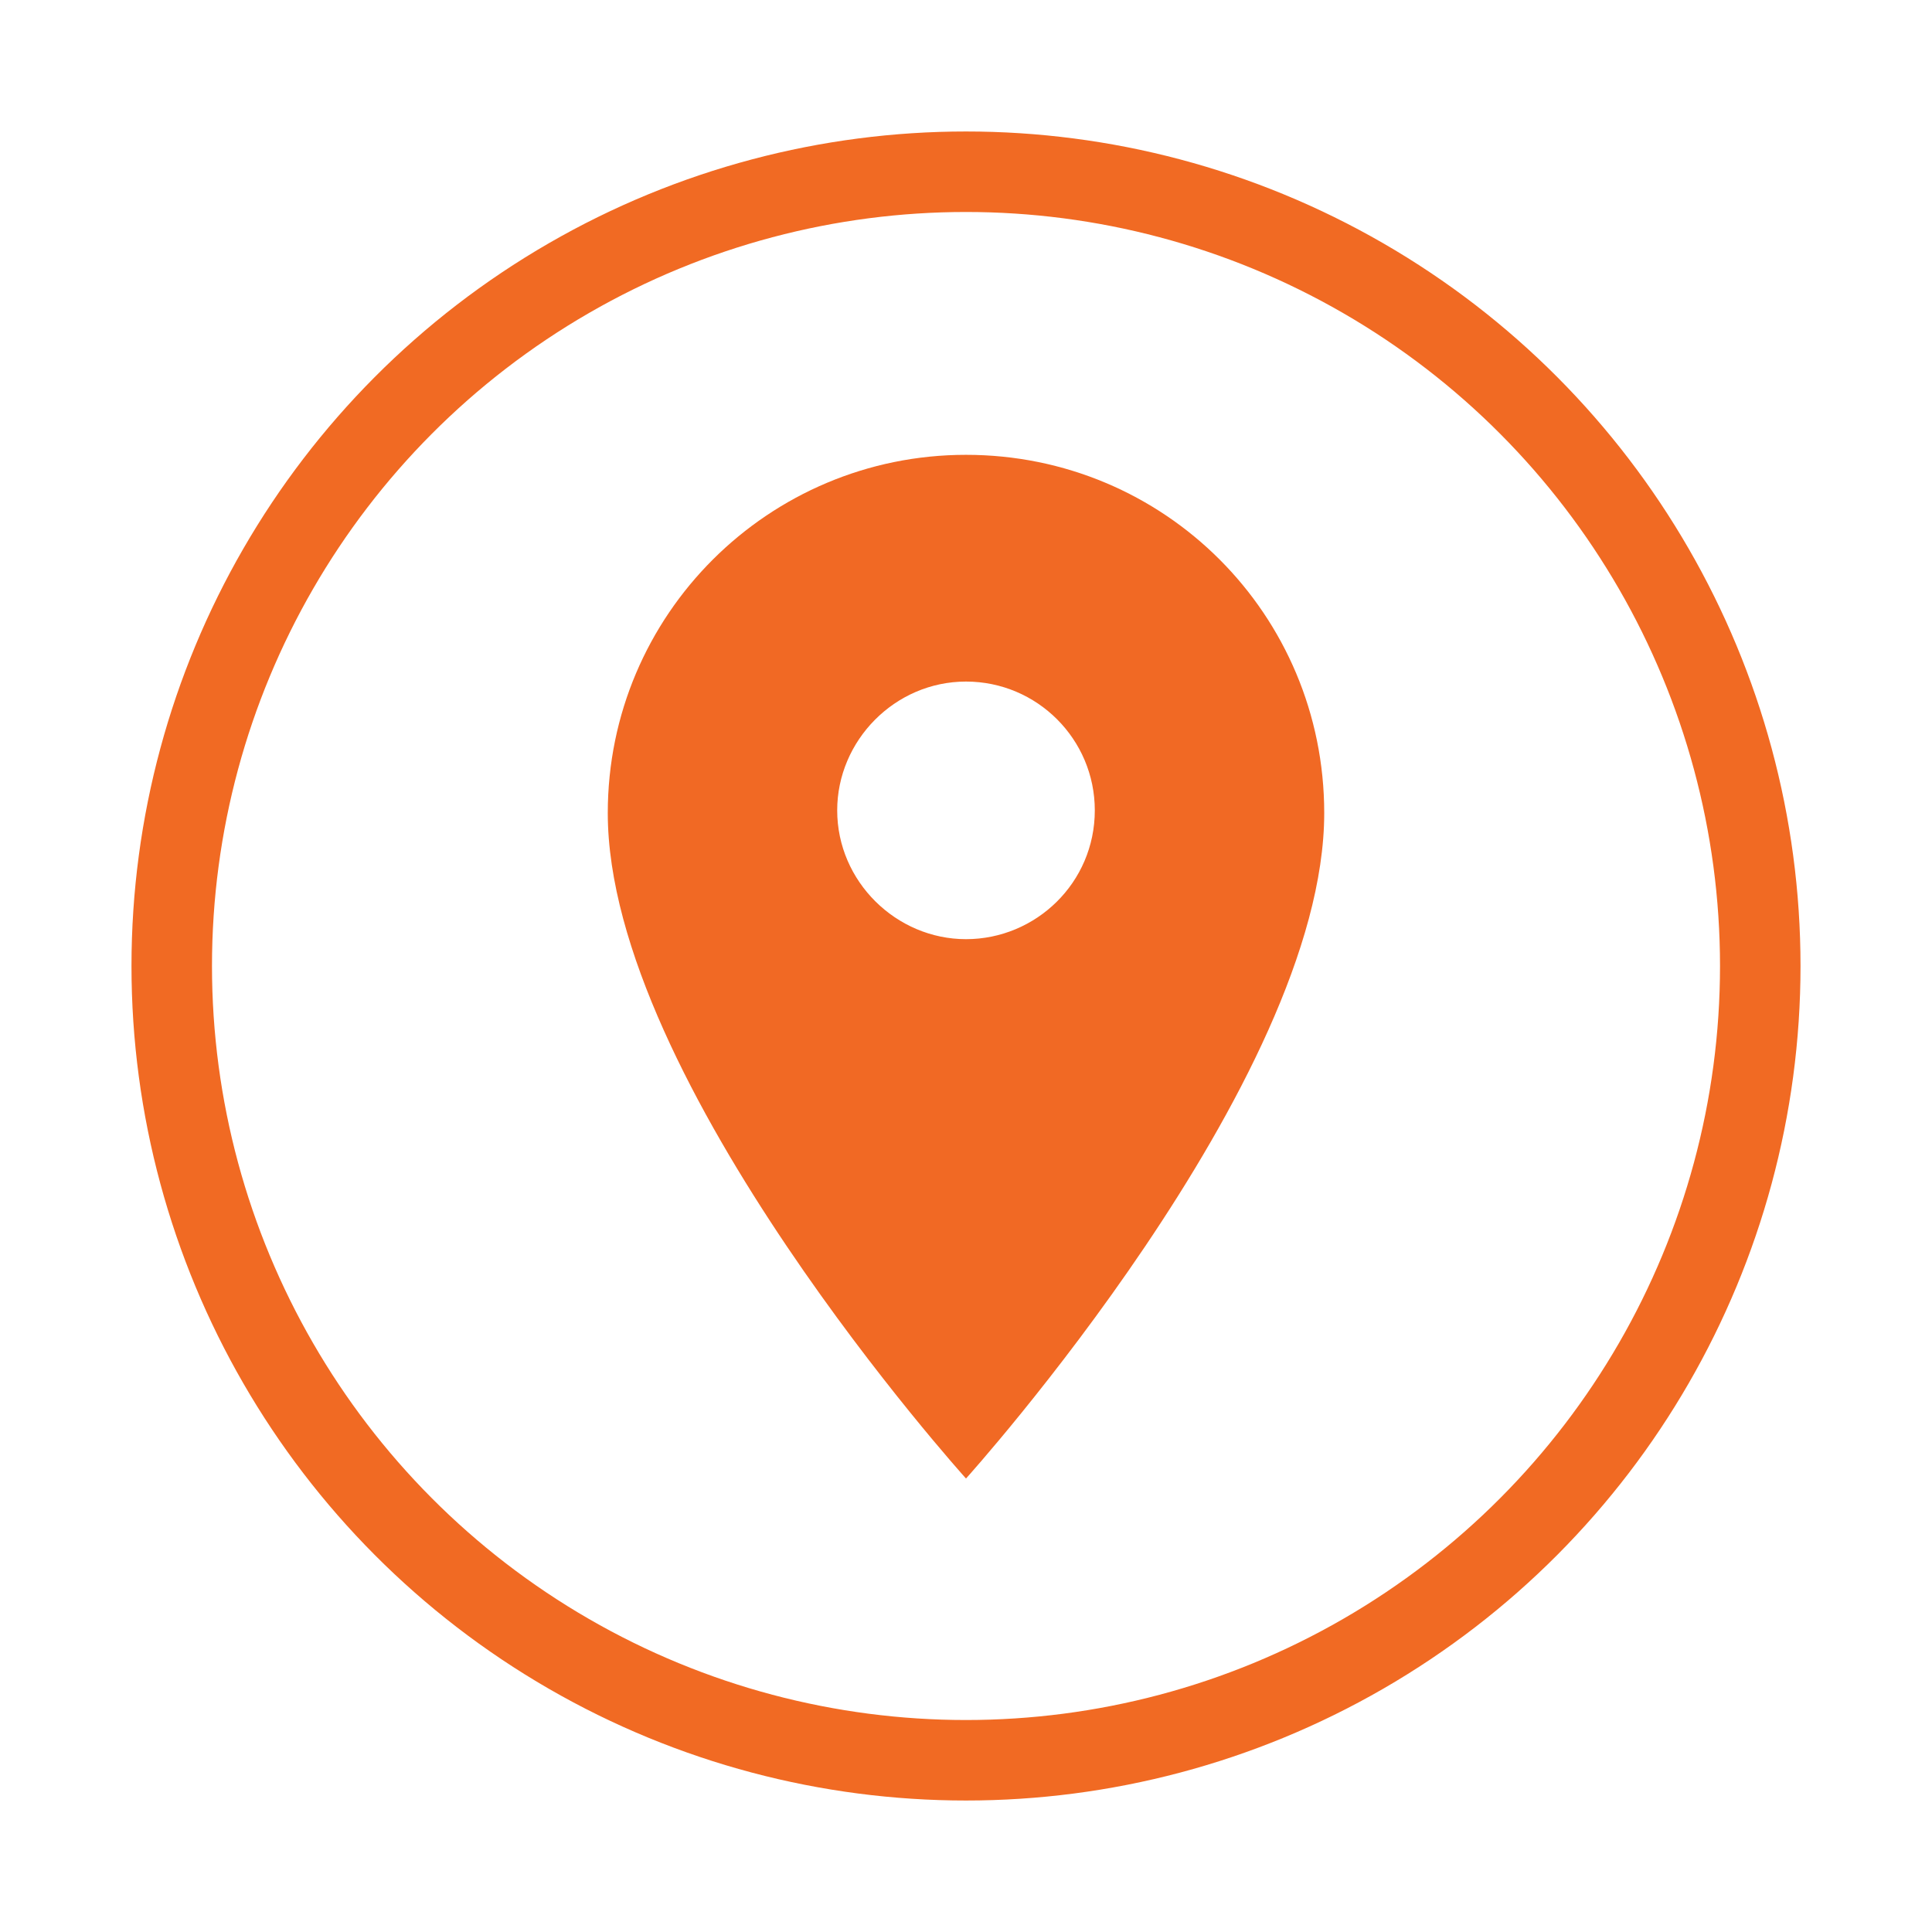
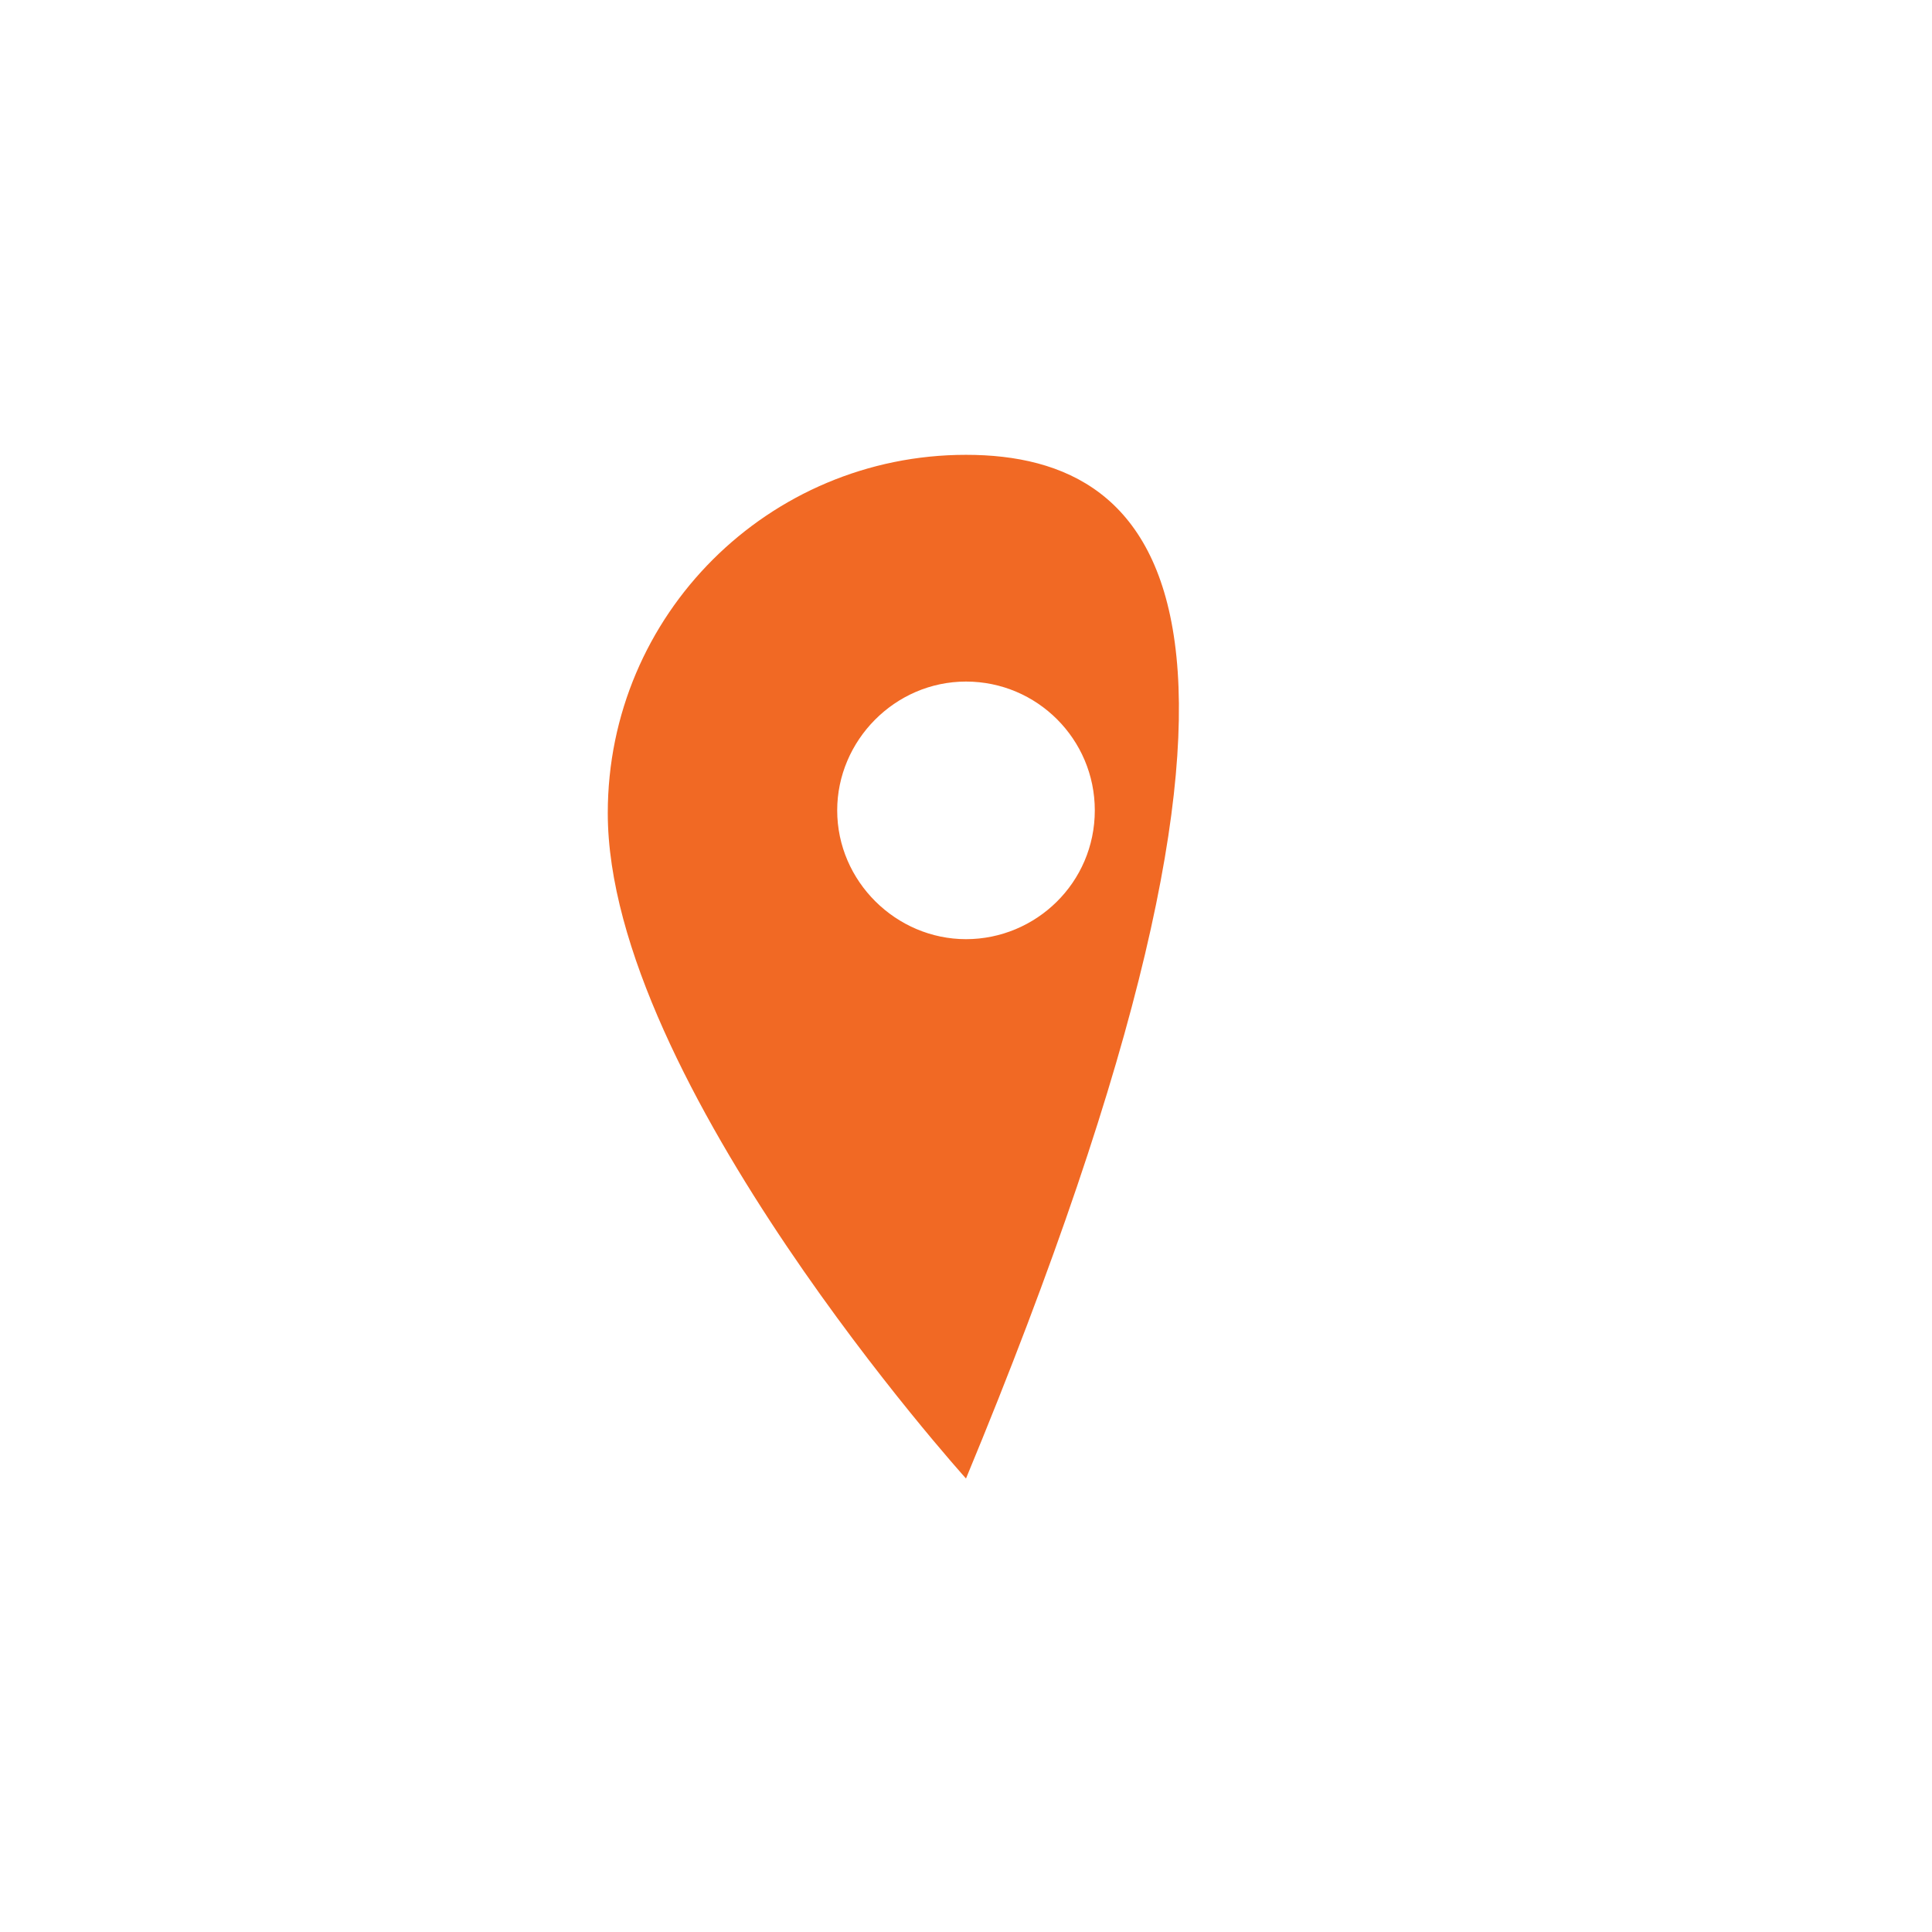
<svg xmlns="http://www.w3.org/2000/svg" version="1.1" id="Layer_1" x="0px" y="0px" viewBox="0 0 144 144" style="enable-background:new 0 0 144 144;" xml:space="preserve">
  <style type="text/css"> .st0{fill:#FFFFFF;stroke:#F16A23;stroke-width:6;} .st1{fill:#F16924;} </style>
  <g>
    <image style="overflow:visible;opacity:0.16;enable-background:new ;" width="176" height="179" transform="matrix(0.863 0 0 0.863 -3.916 -5.861)"> </image>
    <g>
      <g>
-         <circle class="st0" cx="72" cy="72" r="59.2" />
-       </g>
+         </g>
    </g>
  </g>
-   <path id="ic_room_24px_2_" class="st1" d="M72,33.9c-14.7,0-26.7,11.9-26.7,26.7l0,0c0,20,26.7,49.6,26.7,49.6s26.7-29.6,26.7-49.6 C98.7,45.8,86.8,33.9,72,33.9L72,33.9z M72,70c-5.2,0-9.6-4.3-9.6-9.6c0-5.2,4.3-9.6,9.6-9.6s9.6,4.3,9.6,9.6 C81.6,65.8,77.2,70,72,70L72,70z" />
+   <path id="ic_room_24px_2_" class="st1" d="M72,33.9c-14.7,0-26.7,11.9-26.7,26.7l0,0c0,20,26.7,49.6,26.7,49.6C98.7,45.8,86.8,33.9,72,33.9L72,33.9z M72,70c-5.2,0-9.6-4.3-9.6-9.6c0-5.2,4.3-9.6,9.6-9.6s9.6,4.3,9.6,9.6 C81.6,65.8,77.2,70,72,70L72,70z" />
</svg>